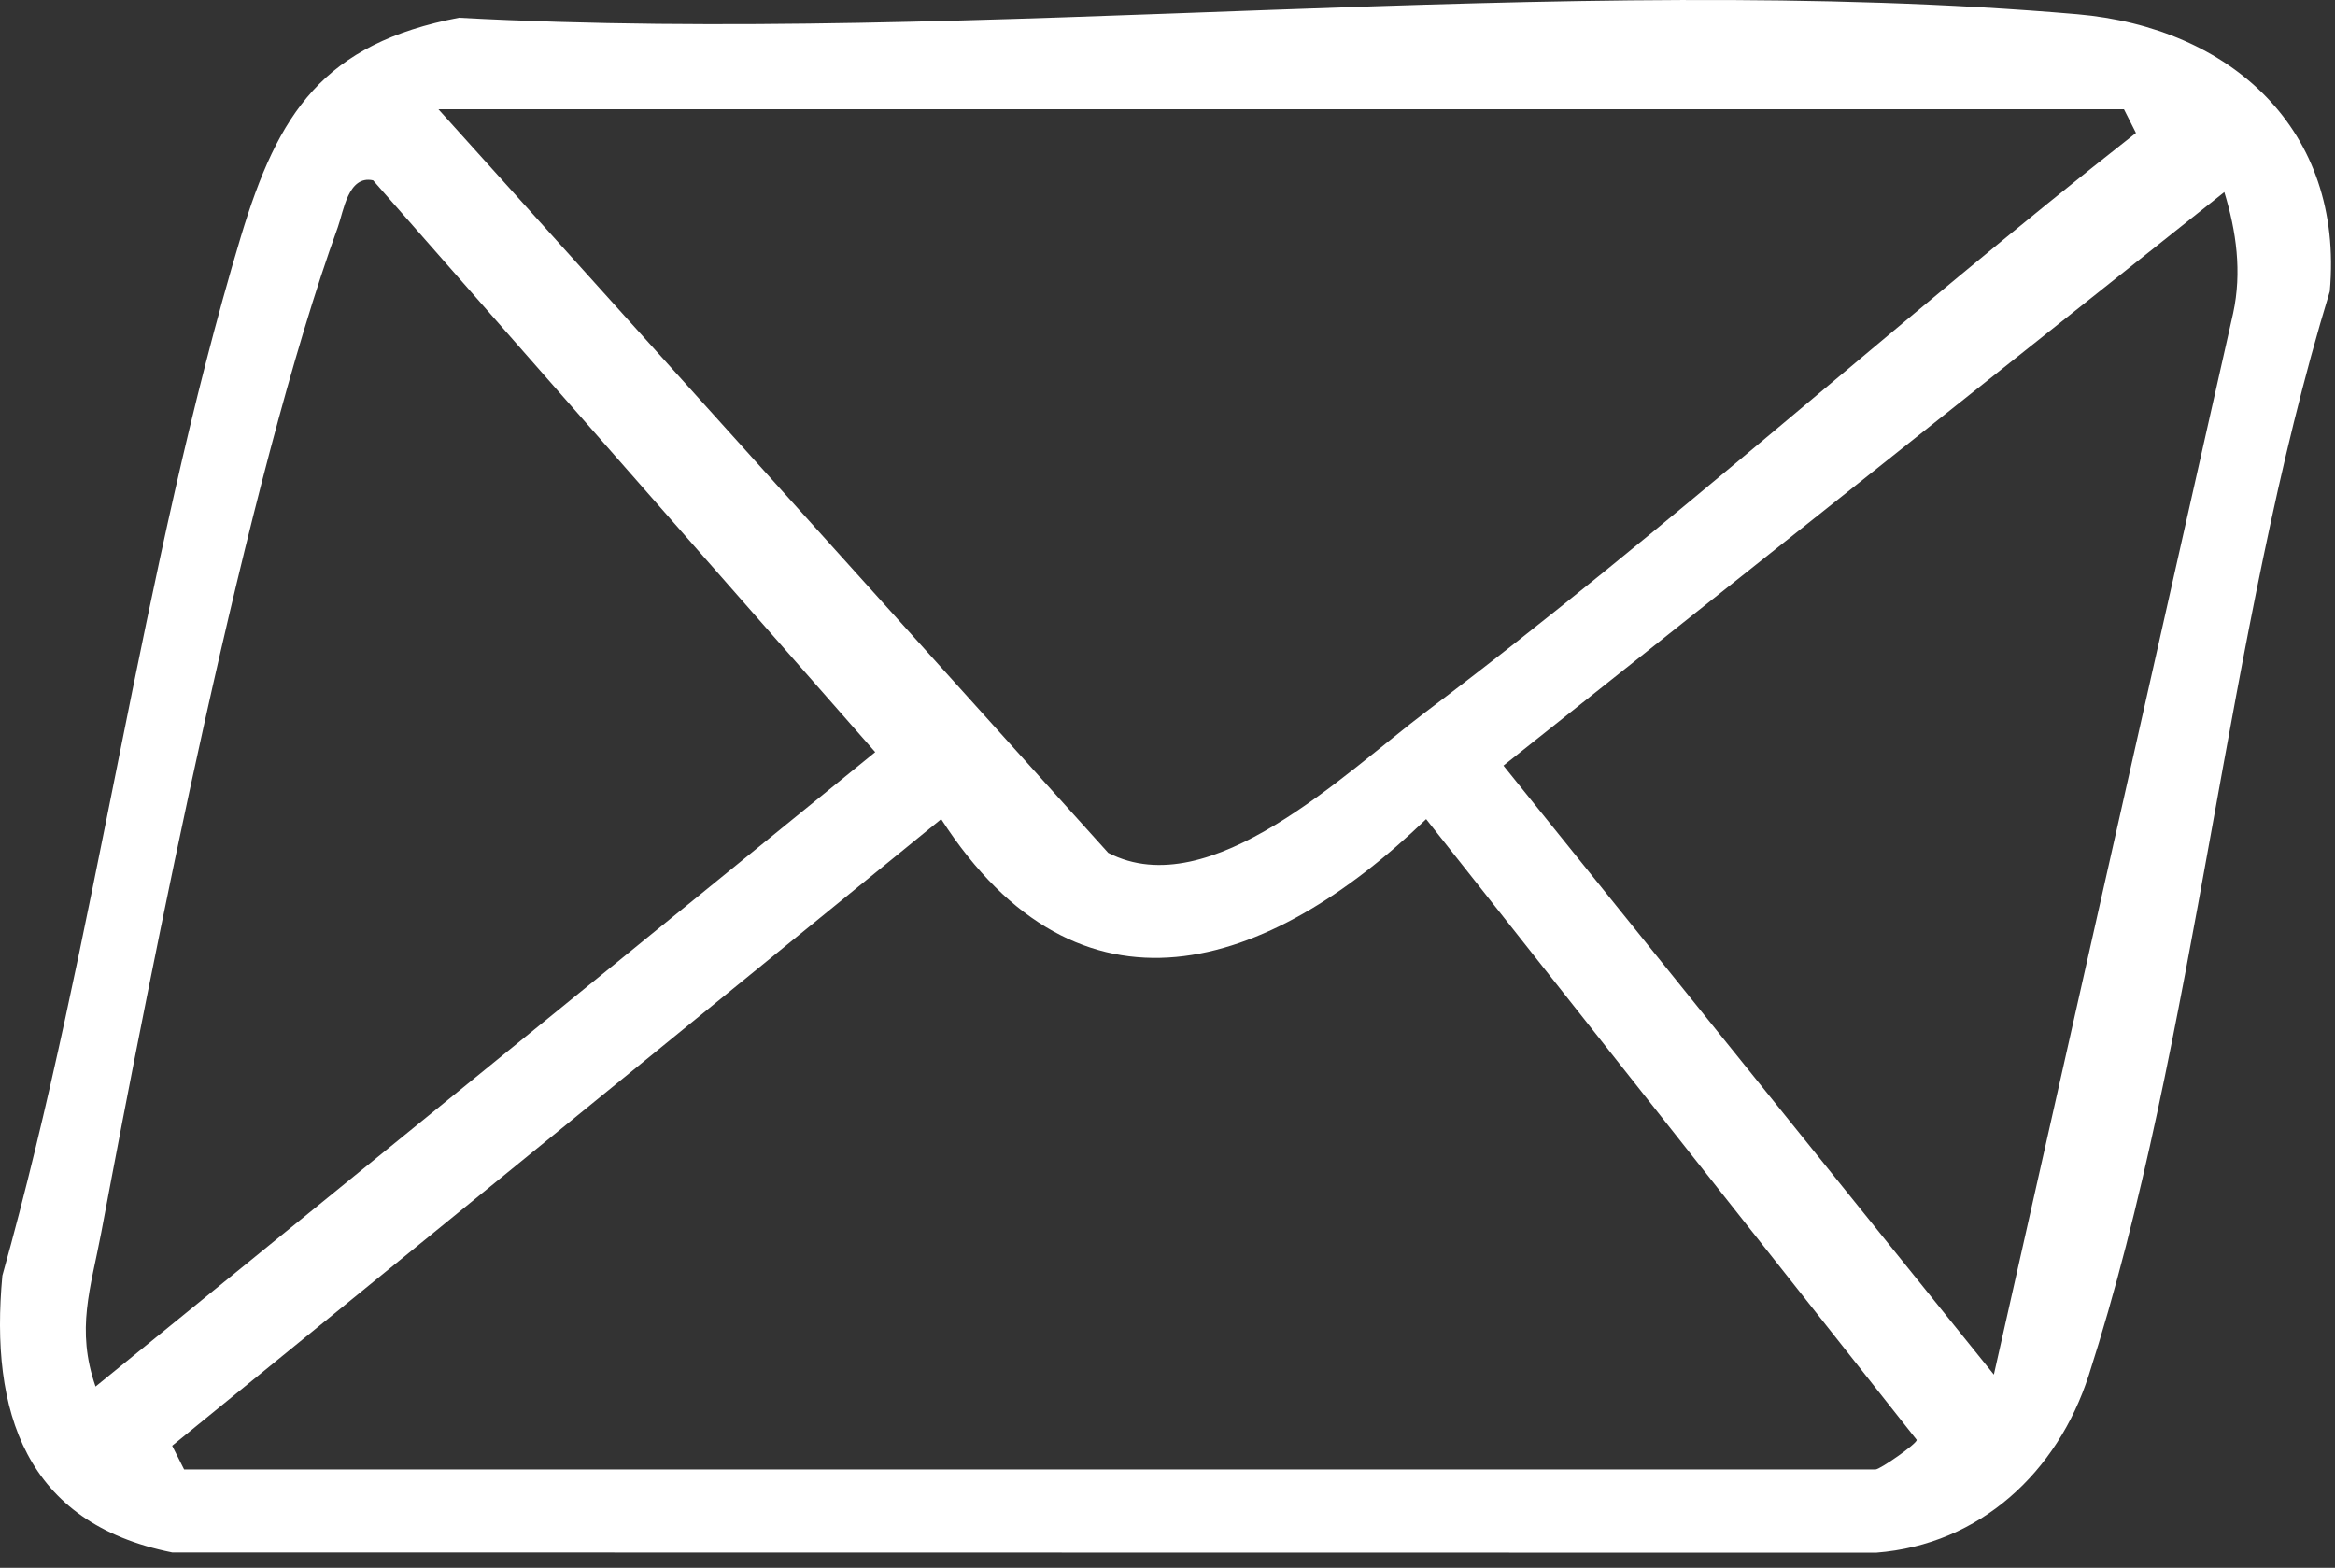
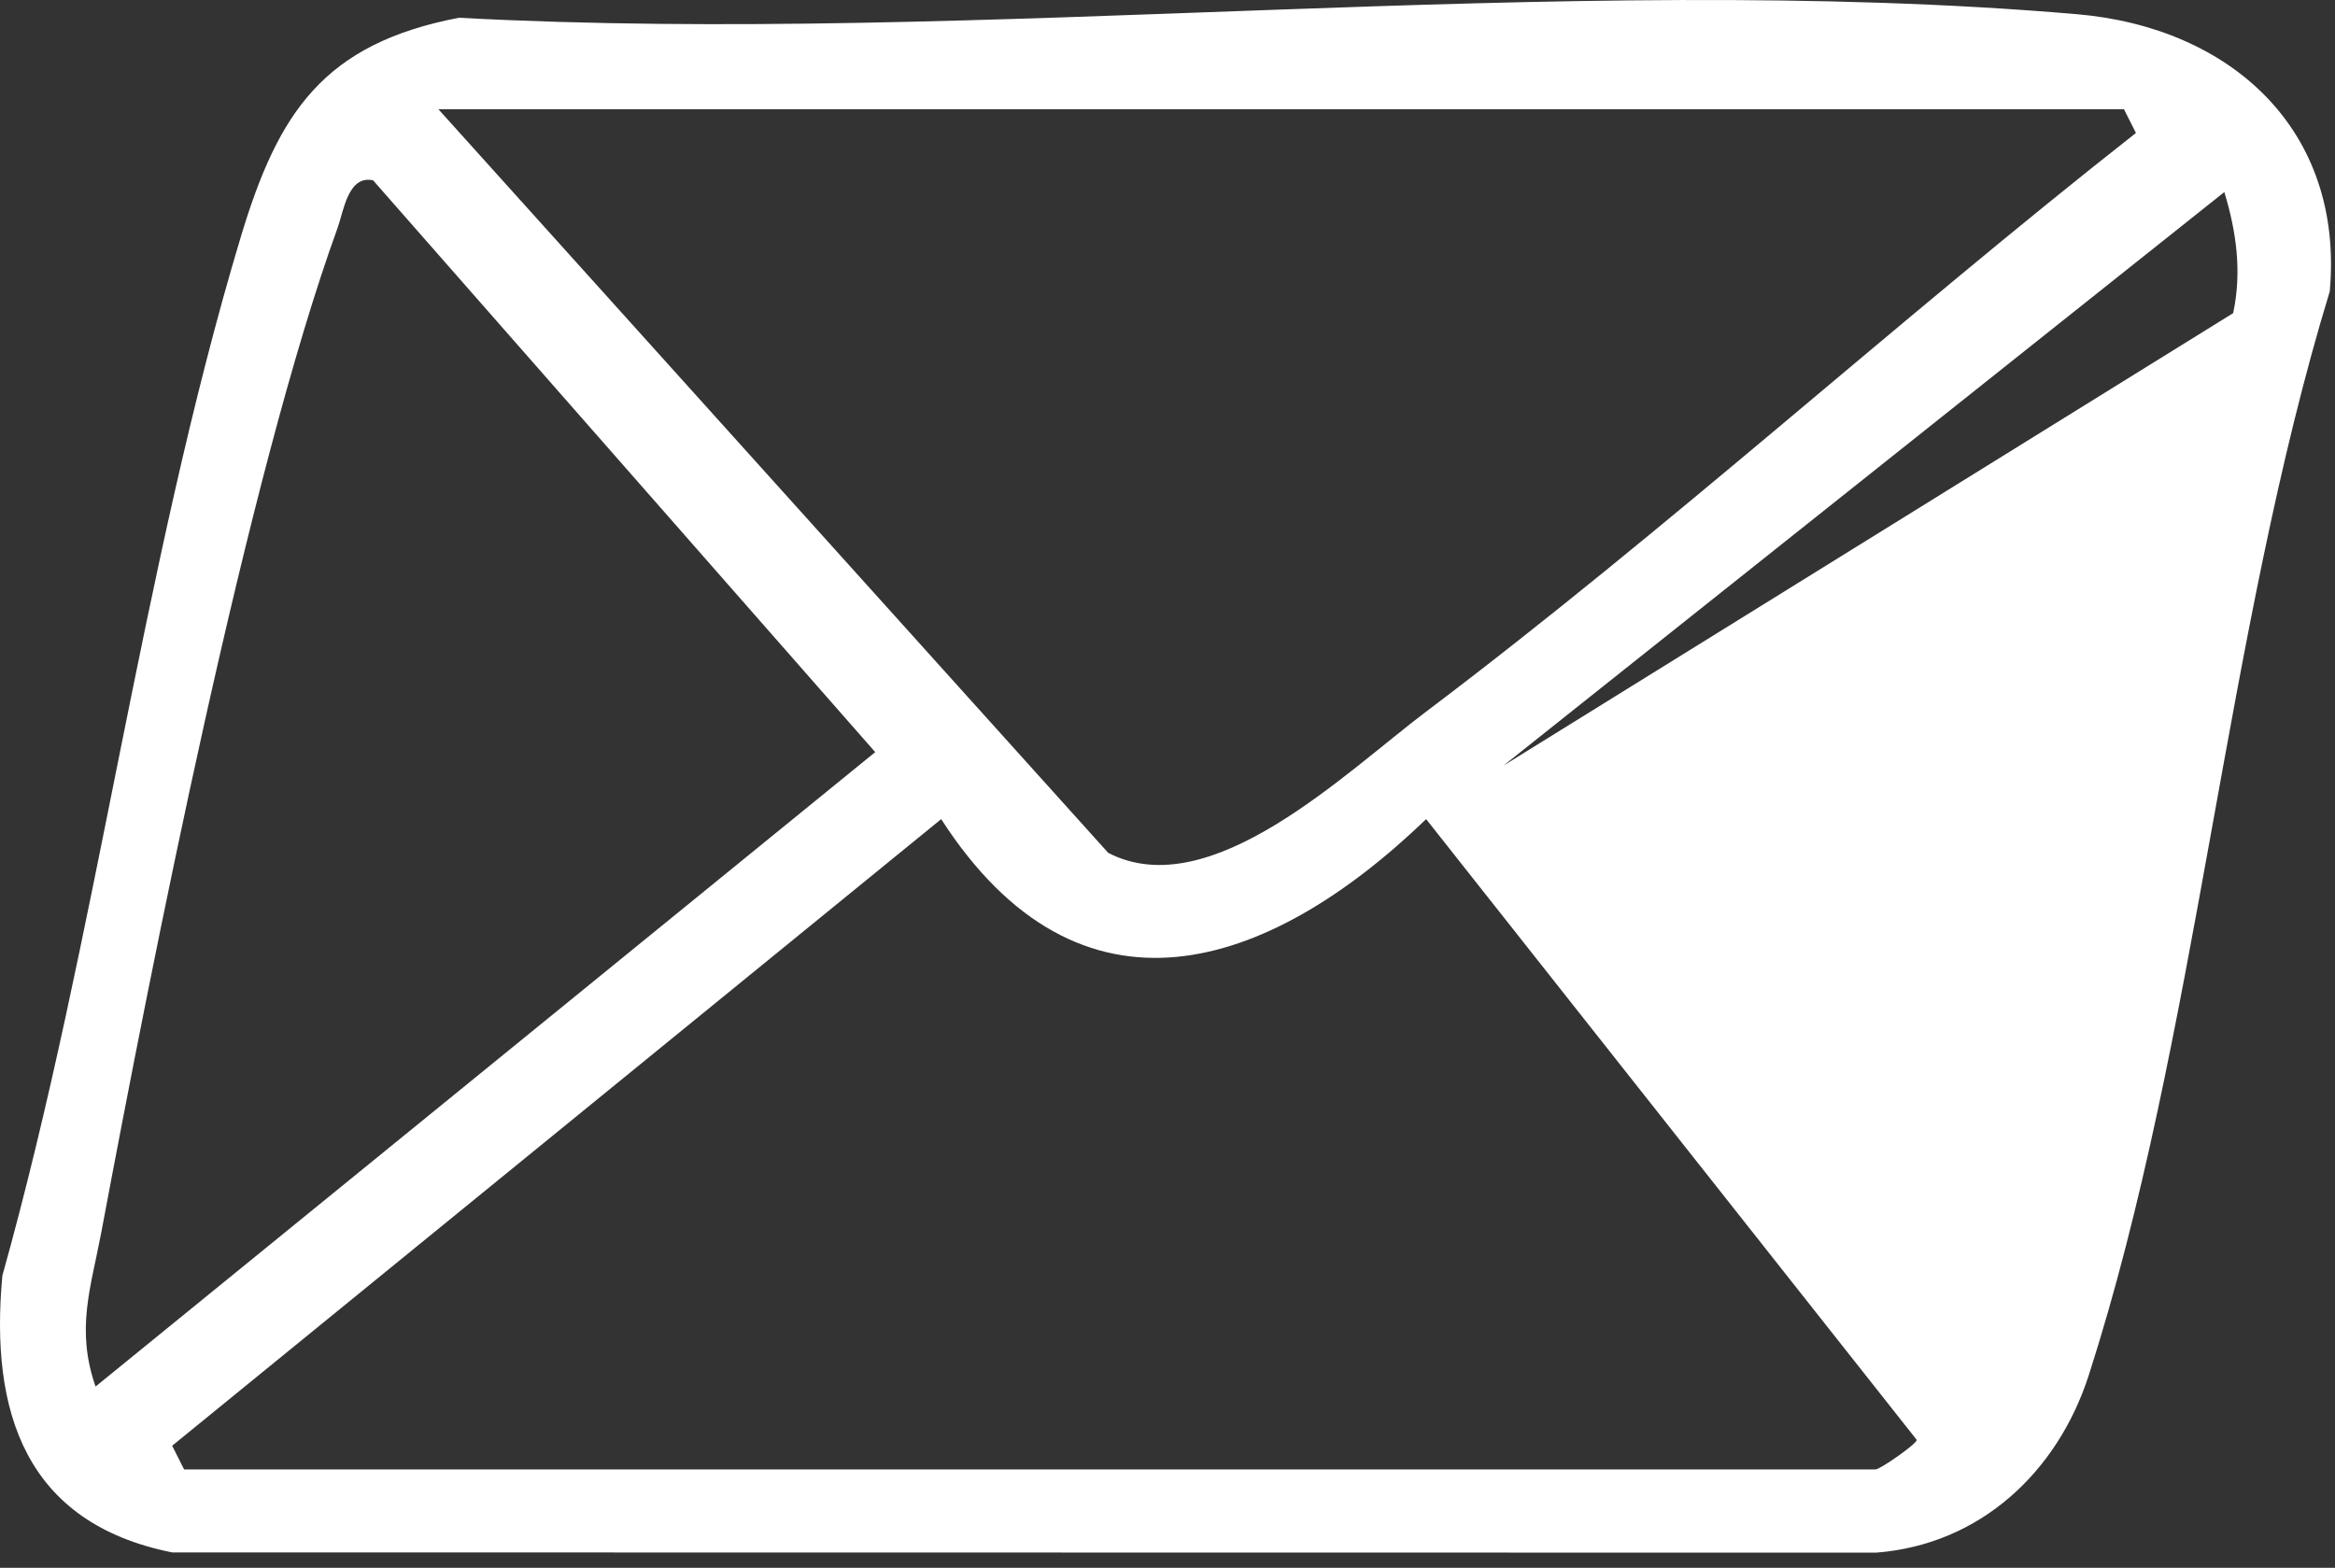
<svg xmlns="http://www.w3.org/2000/svg" width="137" height="92" viewBox="0 0 137 92" fill="none">
  <rect x="0" y="0" width="137" height="92" fill="#333333" stroke="none" />
-   <path d="M26.947 1.043C57.555 2.689 91.657 -1.764 121.868 0.834C130.885 1.612 137.54 7.607 136.693 17.097C130.566 37.159 128.885 61.008 122.556 80.688C120.722 86.384 116.179 90.636 110.08 91.108L10.101 91.094C1.48 89.371 -0.604 82.841 0.139 74.853C5.655 55.145 8.281 33.352 14.13 13.894C16.325 6.607 18.965 2.564 26.954 1.036L26.947 1.043ZM25.724 6.412L65.022 50.045C71.018 53.144 78.937 45.329 83.647 41.779C97.895 31.032 111.295 18.82 125.321 7.802L124.619 6.412H25.724ZM5.606 81.362L51.351 44.134L21.89 10.581C20.424 10.261 20.16 12.394 19.819 13.338C14.519 27.948 8.934 56.381 5.94 72.331C5.321 75.603 4.439 77.993 5.606 81.362ZM130.51 11.268L88.211 44.926L116.985 80.66L131.024 18.375C131.545 15.957 131.212 13.575 130.503 11.261L130.51 11.268ZM10.802 86.225H110.045C110.309 86.225 112.455 84.731 112.462 84.495L83.675 48.066C74.366 57.027 63.348 60.667 55.221 48.066L10.101 84.835L10.802 86.225Z" fill="white" />
+   <path d="M26.947 1.043C57.555 2.689 91.657 -1.764 121.868 0.834C130.885 1.612 137.54 7.607 136.693 17.097C130.566 37.159 128.885 61.008 122.556 80.688C120.722 86.384 116.179 90.636 110.08 91.108L10.101 91.094C1.48 89.371 -0.604 82.841 0.139 74.853C5.655 55.145 8.281 33.352 14.13 13.894C16.325 6.607 18.965 2.564 26.954 1.036L26.947 1.043ZM25.724 6.412L65.022 50.045C71.018 53.144 78.937 45.329 83.647 41.779C97.895 31.032 111.295 18.82 125.321 7.802L124.619 6.412H25.724ZM5.606 81.362L51.351 44.134L21.89 10.581C20.424 10.261 20.16 12.394 19.819 13.338C14.519 27.948 8.934 56.381 5.94 72.331C5.321 75.603 4.439 77.993 5.606 81.362ZM130.51 11.268L88.211 44.926L131.024 18.375C131.545 15.957 131.212 13.575 130.503 11.261L130.51 11.268ZM10.802 86.225H110.045C110.309 86.225 112.455 84.731 112.462 84.495L83.675 48.066C74.366 57.027 63.348 60.667 55.221 48.066L10.101 84.835L10.802 86.225Z" fill="white" />
</svg>